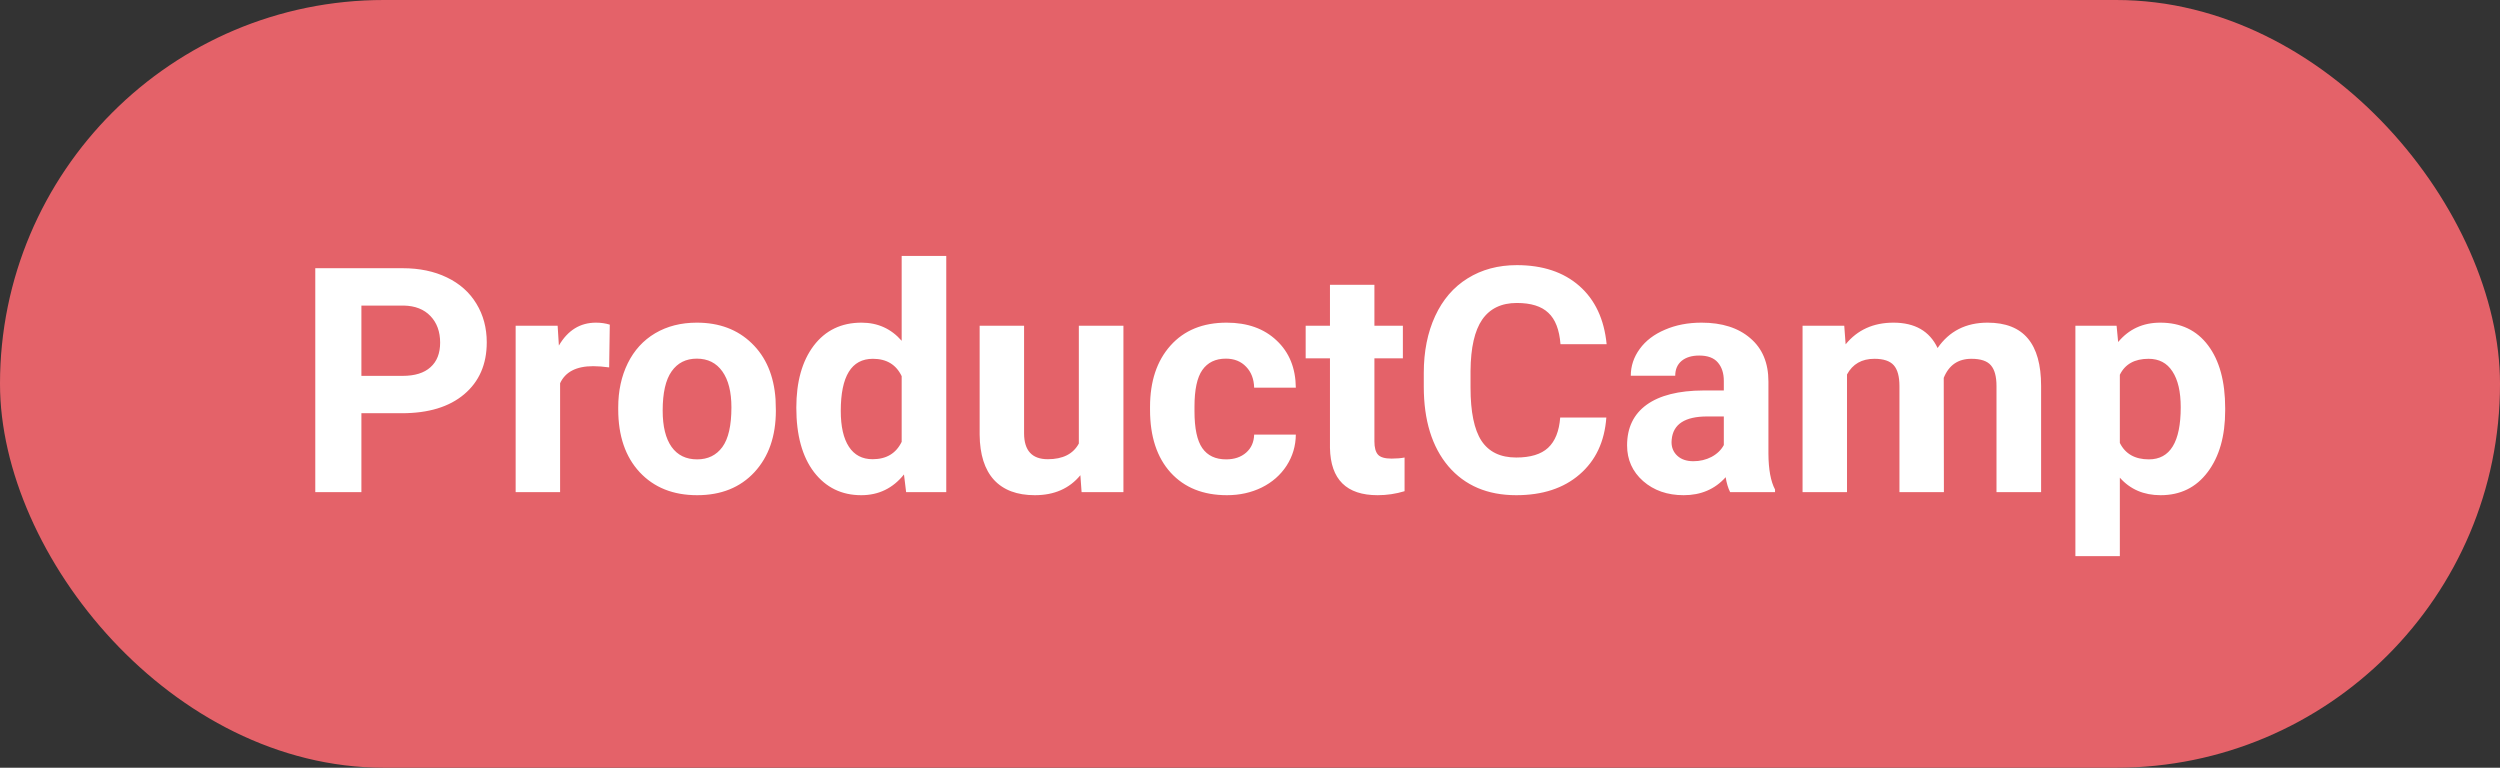
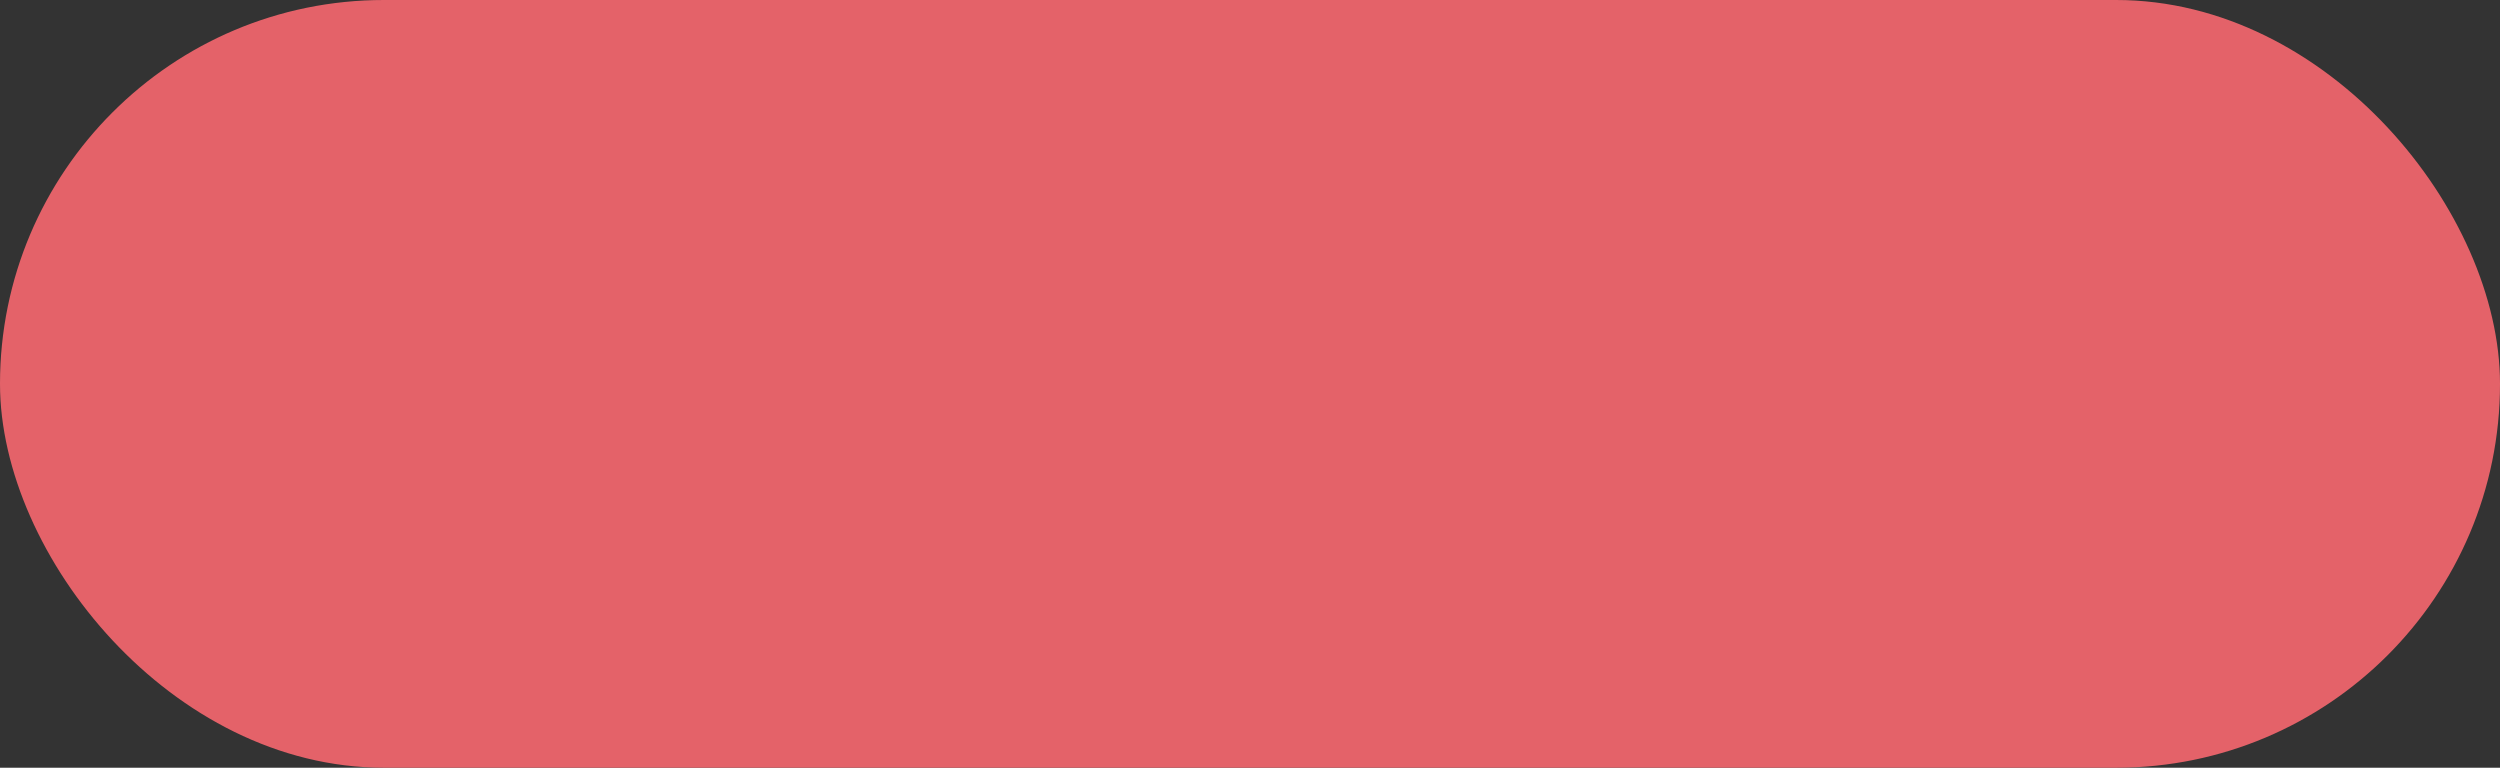
<svg xmlns="http://www.w3.org/2000/svg" width="127" height="39" viewBox="0 0 127 39" fill="none">
  <rect x="0" y="0" width="127" height="39" fill="#333333" stroke="none" />
  <rect width="127" height="39" rx="19.5" fill="#E46269" />
-   <path d="M18.359 20.992V25H16.016V13.625H20.453C21.307 13.625 22.057 13.781 22.703 14.094C23.354 14.406 23.854 14.852 24.203 15.43C24.552 16.003 24.727 16.656 24.727 17.391C24.727 18.505 24.344 19.385 23.578 20.031C22.818 20.672 21.763 20.992 20.414 20.992H18.359ZM18.359 19.094H20.453C21.073 19.094 21.544 18.948 21.867 18.656C22.195 18.365 22.359 17.948 22.359 17.406C22.359 16.849 22.195 16.398 21.867 16.055C21.539 15.711 21.086 15.534 20.508 15.523H18.359V19.094ZM30.945 18.664C30.638 18.622 30.367 18.602 30.133 18.602C29.279 18.602 28.719 18.891 28.453 19.469V25H26.195V16.547H28.328L28.391 17.555C28.844 16.779 29.471 16.391 30.273 16.391C30.523 16.391 30.758 16.424 30.977 16.492L30.945 18.664ZM31.406 20.695C31.406 19.857 31.568 19.109 31.891 18.453C32.214 17.797 32.677 17.289 33.281 16.93C33.891 16.57 34.596 16.391 35.398 16.391C36.539 16.391 37.469 16.74 38.188 17.438C38.911 18.135 39.315 19.083 39.398 20.281L39.414 20.859C39.414 22.156 39.052 23.198 38.328 23.984C37.604 24.766 36.633 25.156 35.414 25.156C34.195 25.156 33.221 24.766 32.492 23.984C31.768 23.203 31.406 22.141 31.406 20.797V20.695ZM33.664 20.859C33.664 21.662 33.815 22.276 34.117 22.703C34.419 23.125 34.852 23.336 35.414 23.336C35.961 23.336 36.388 23.128 36.695 22.711C37.003 22.289 37.156 21.617 37.156 20.695C37.156 19.909 37.003 19.299 36.695 18.867C36.388 18.435 35.956 18.219 35.398 18.219C34.846 18.219 34.419 18.435 34.117 18.867C33.815 19.294 33.664 19.958 33.664 20.859ZM40.453 20.711C40.453 19.393 40.747 18.344 41.336 17.562C41.93 16.781 42.74 16.391 43.766 16.391C44.589 16.391 45.268 16.698 45.805 17.312V13H48.07V25H46.031L45.922 24.102C45.359 24.805 44.635 25.156 43.75 25.156C42.755 25.156 41.956 24.766 41.352 23.984C40.753 23.198 40.453 22.107 40.453 20.711ZM42.711 20.875C42.711 21.667 42.849 22.273 43.125 22.695C43.401 23.117 43.802 23.328 44.328 23.328C45.026 23.328 45.518 23.034 45.805 22.445V19.109C45.523 18.521 45.036 18.227 44.344 18.227C43.255 18.227 42.711 19.109 42.711 20.875ZM54.883 24.141C54.325 24.818 53.555 25.156 52.57 25.156C51.664 25.156 50.971 24.896 50.492 24.375C50.018 23.854 49.776 23.091 49.766 22.086V16.547H52.023V22.008C52.023 22.888 52.425 23.328 53.227 23.328C53.992 23.328 54.518 23.062 54.805 22.531V16.547H57.07V25H54.945L54.883 24.141ZM62.289 23.336C62.706 23.336 63.044 23.221 63.305 22.992C63.565 22.763 63.7 22.458 63.711 22.078H65.828C65.823 22.651 65.667 23.177 65.359 23.656C65.052 24.13 64.63 24.5 64.094 24.766C63.562 25.026 62.974 25.156 62.328 25.156C61.12 25.156 60.167 24.773 59.469 24.008C58.771 23.237 58.422 22.174 58.422 20.82V20.672C58.422 19.37 58.768 18.331 59.461 17.555C60.154 16.779 61.104 16.391 62.312 16.391C63.37 16.391 64.216 16.693 64.852 17.297C65.492 17.896 65.818 18.695 65.828 19.695H63.711C63.7 19.258 63.565 18.904 63.305 18.633C63.044 18.357 62.7 18.219 62.273 18.219C61.747 18.219 61.349 18.412 61.078 18.797C60.812 19.177 60.68 19.797 60.68 20.656V20.891C60.68 21.76 60.812 22.385 61.078 22.766C61.344 23.146 61.747 23.336 62.289 23.336ZM69.82 14.469V16.547H71.266V18.203H69.82V22.422C69.82 22.734 69.88 22.958 70 23.094C70.12 23.229 70.349 23.297 70.688 23.297C70.938 23.297 71.159 23.279 71.352 23.242V24.953C70.909 25.088 70.453 25.156 69.984 25.156C68.401 25.156 67.594 24.357 67.562 22.758V18.203H66.328V16.547H67.562V14.469H69.82ZM81.602 21.211C81.513 22.435 81.06 23.398 80.242 24.102C79.43 24.805 78.357 25.156 77.023 25.156C75.565 25.156 74.417 24.667 73.578 23.688C72.745 22.703 72.328 21.354 72.328 19.641V18.945C72.328 17.852 72.521 16.888 72.906 16.055C73.292 15.221 73.841 14.583 74.555 14.141C75.273 13.693 76.107 13.469 77.055 13.469C78.367 13.469 79.424 13.82 80.227 14.523C81.029 15.227 81.492 16.213 81.617 17.484H79.273C79.216 16.75 79.01 16.219 78.656 15.891C78.307 15.557 77.773 15.391 77.055 15.391C76.273 15.391 75.688 15.672 75.297 16.234C74.912 16.792 74.713 17.659 74.703 18.836V19.695C74.703 20.924 74.888 21.823 75.258 22.391C75.633 22.958 76.221 23.242 77.023 23.242C77.747 23.242 78.287 23.078 78.641 22.75C79 22.417 79.206 21.904 79.258 21.211H81.602ZM87.891 25C87.787 24.797 87.711 24.544 87.664 24.242C87.117 24.852 86.406 25.156 85.531 25.156C84.703 25.156 84.016 24.917 83.469 24.438C82.927 23.958 82.656 23.354 82.656 22.625C82.656 21.729 82.987 21.042 83.648 20.562C84.315 20.083 85.276 19.841 86.531 19.836H87.57V19.352C87.57 18.961 87.469 18.648 87.266 18.414C87.068 18.18 86.753 18.062 86.32 18.062C85.94 18.062 85.641 18.154 85.422 18.336C85.208 18.518 85.102 18.768 85.102 19.086H82.844C82.844 18.596 82.995 18.143 83.297 17.727C83.599 17.31 84.026 16.984 84.578 16.75C85.13 16.51 85.75 16.391 86.438 16.391C87.479 16.391 88.305 16.654 88.914 17.18C89.529 17.701 89.836 18.435 89.836 19.383V23.047C89.841 23.849 89.953 24.456 90.172 24.867V25H87.891ZM86.023 23.43C86.357 23.43 86.664 23.357 86.945 23.211C87.227 23.06 87.435 22.859 87.57 22.609V21.156H86.727C85.596 21.156 84.995 21.547 84.922 22.328L84.914 22.461C84.914 22.742 85.013 22.974 85.211 23.156C85.409 23.338 85.68 23.43 86.023 23.43ZM93.688 16.547L93.758 17.492C94.357 16.758 95.167 16.391 96.188 16.391C97.276 16.391 98.023 16.82 98.43 17.68C99.023 16.82 99.87 16.391 100.969 16.391C101.885 16.391 102.568 16.659 103.016 17.195C103.464 17.727 103.688 18.529 103.688 19.602V25H101.422V19.609C101.422 19.13 101.328 18.781 101.141 18.562C100.953 18.338 100.622 18.227 100.148 18.227C99.471 18.227 99.003 18.549 98.742 19.195L98.75 25H96.492V19.617C96.492 19.128 96.396 18.773 96.203 18.555C96.01 18.336 95.682 18.227 95.219 18.227C94.578 18.227 94.115 18.492 93.828 19.023V25H91.57V16.547H93.688ZM113.039 20.852C113.039 22.154 112.742 23.198 112.148 23.984C111.56 24.766 110.763 25.156 109.758 25.156C108.904 25.156 108.214 24.859 107.688 24.266V28.25H105.43V16.547H107.523L107.602 17.375C108.148 16.719 108.862 16.391 109.742 16.391C110.784 16.391 111.594 16.776 112.172 17.547C112.75 18.318 113.039 19.38 113.039 20.734V20.852ZM110.781 20.688C110.781 19.901 110.641 19.294 110.359 18.867C110.083 18.44 109.68 18.227 109.148 18.227C108.44 18.227 107.953 18.497 107.688 19.039V22.5C107.964 23.057 108.456 23.336 109.164 23.336C110.242 23.336 110.781 22.453 110.781 20.688Z" fill="white" />
</svg>